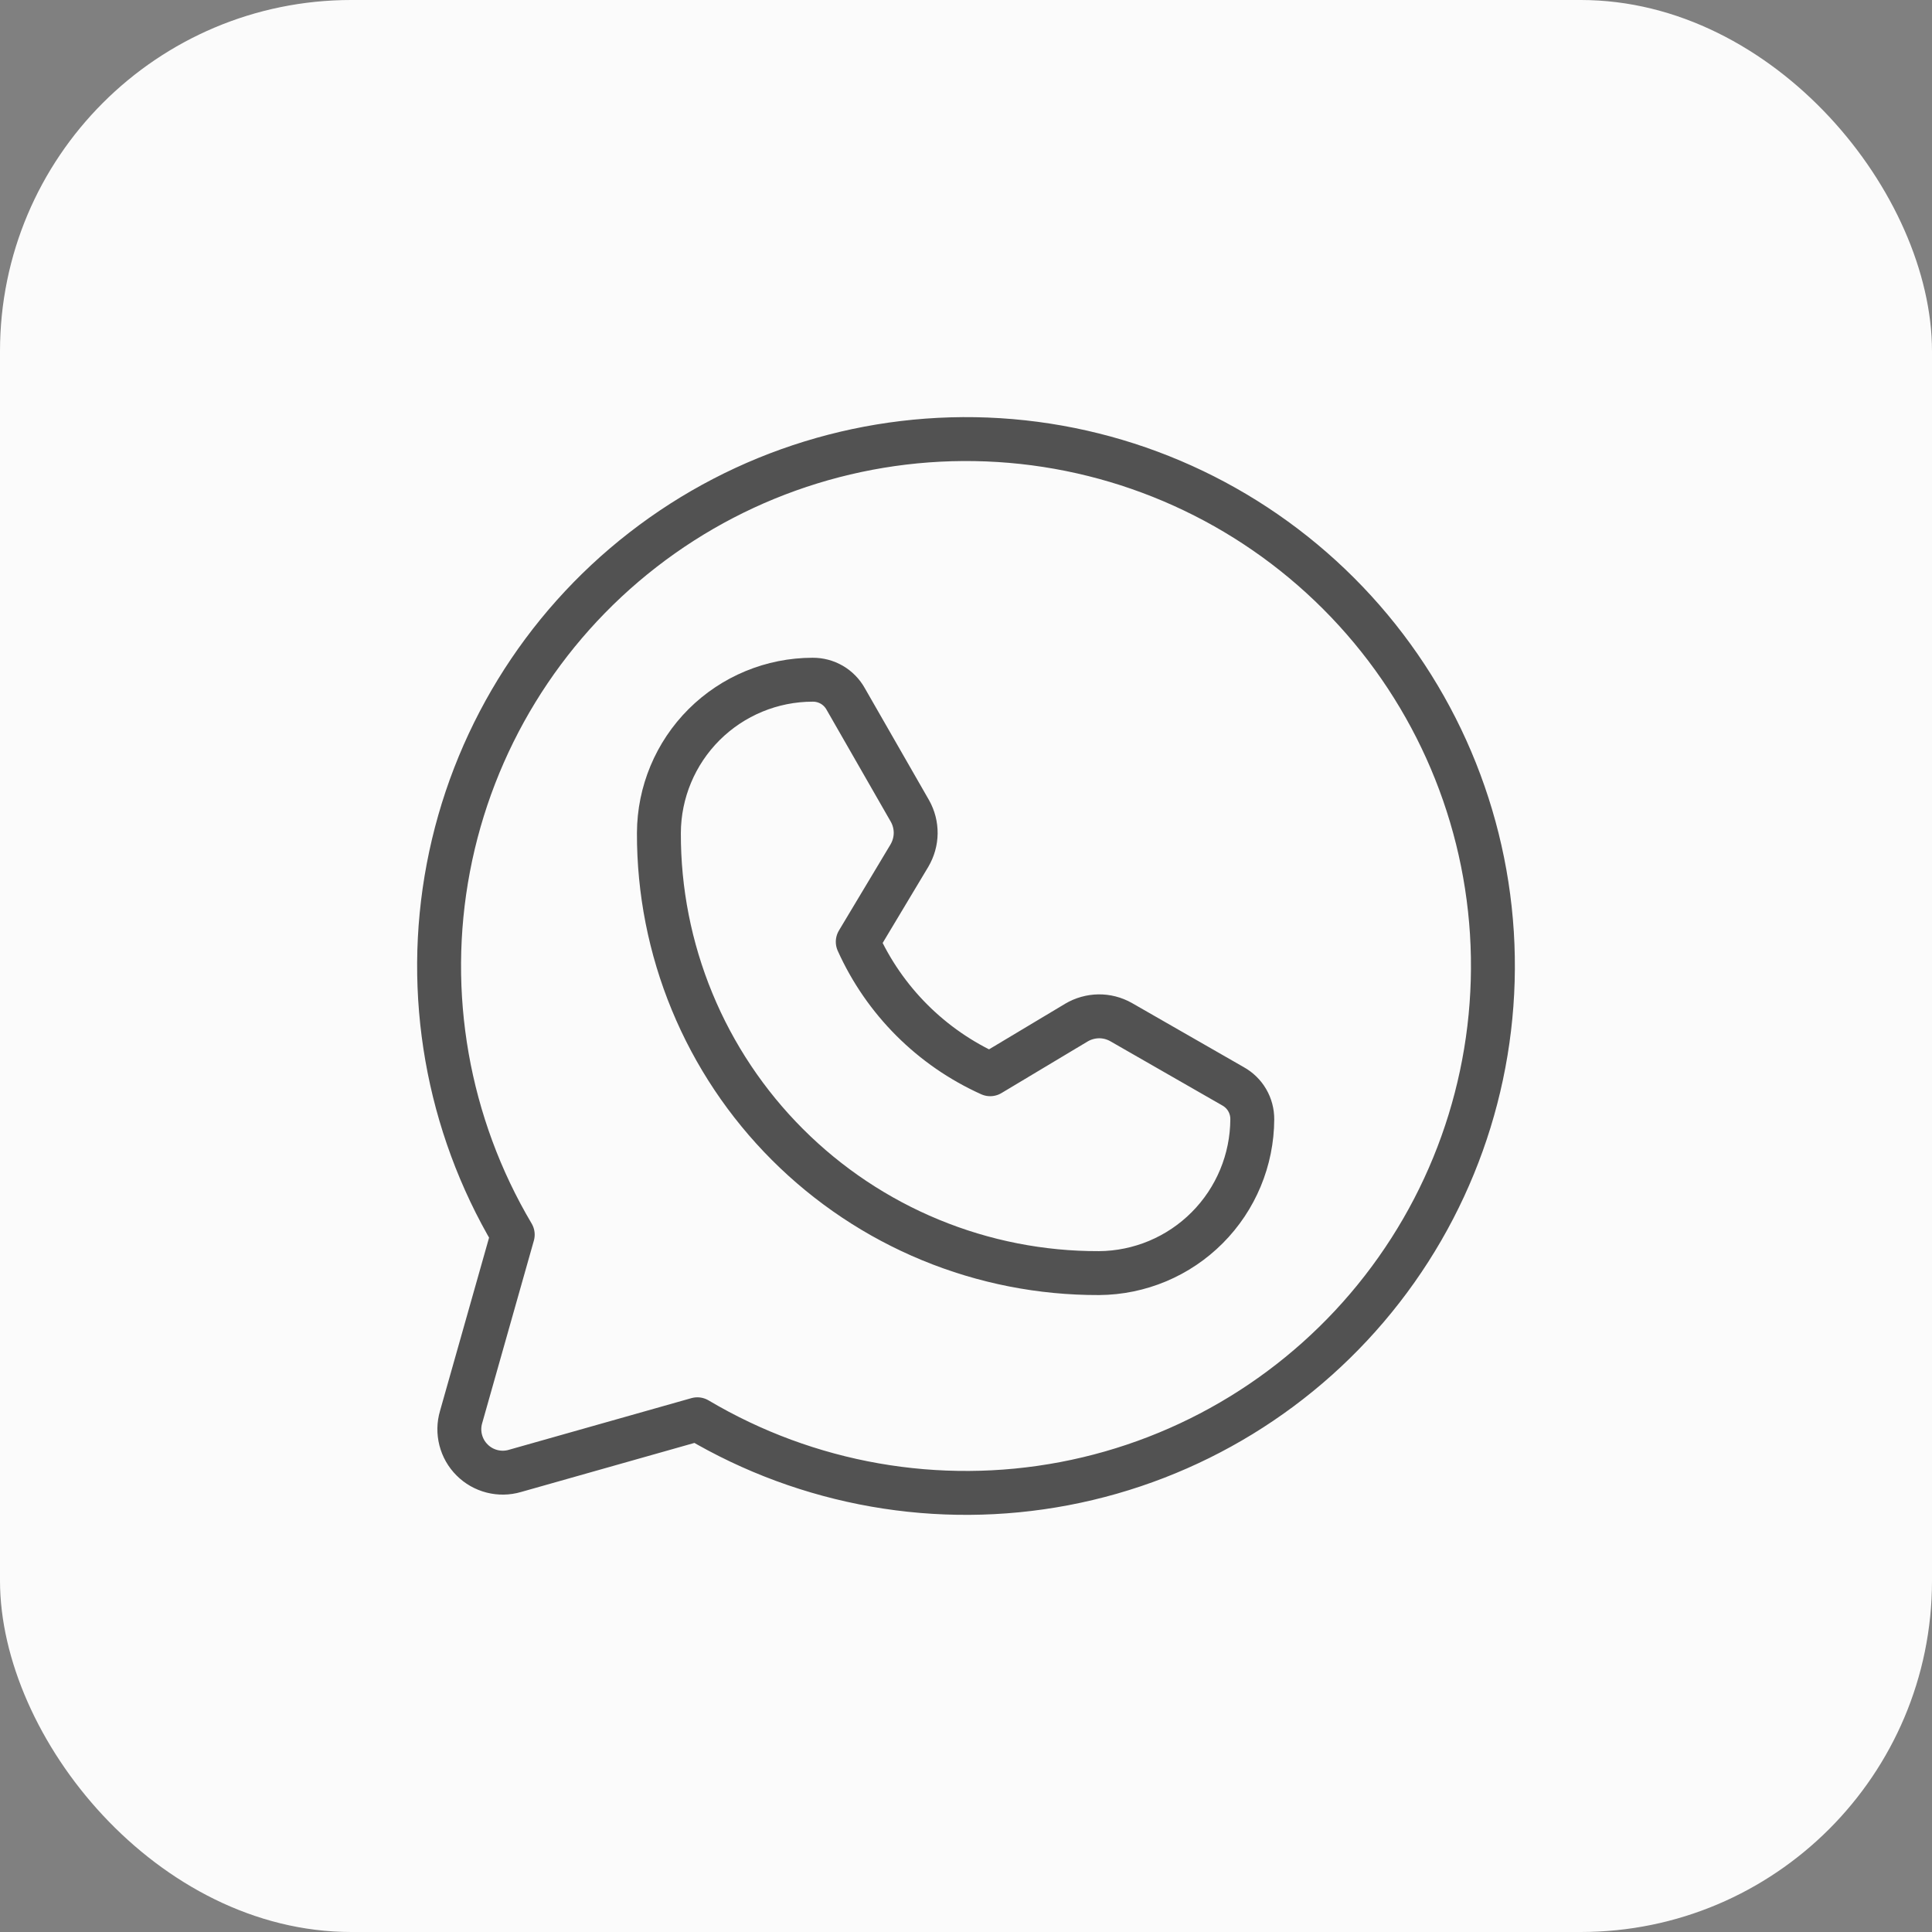
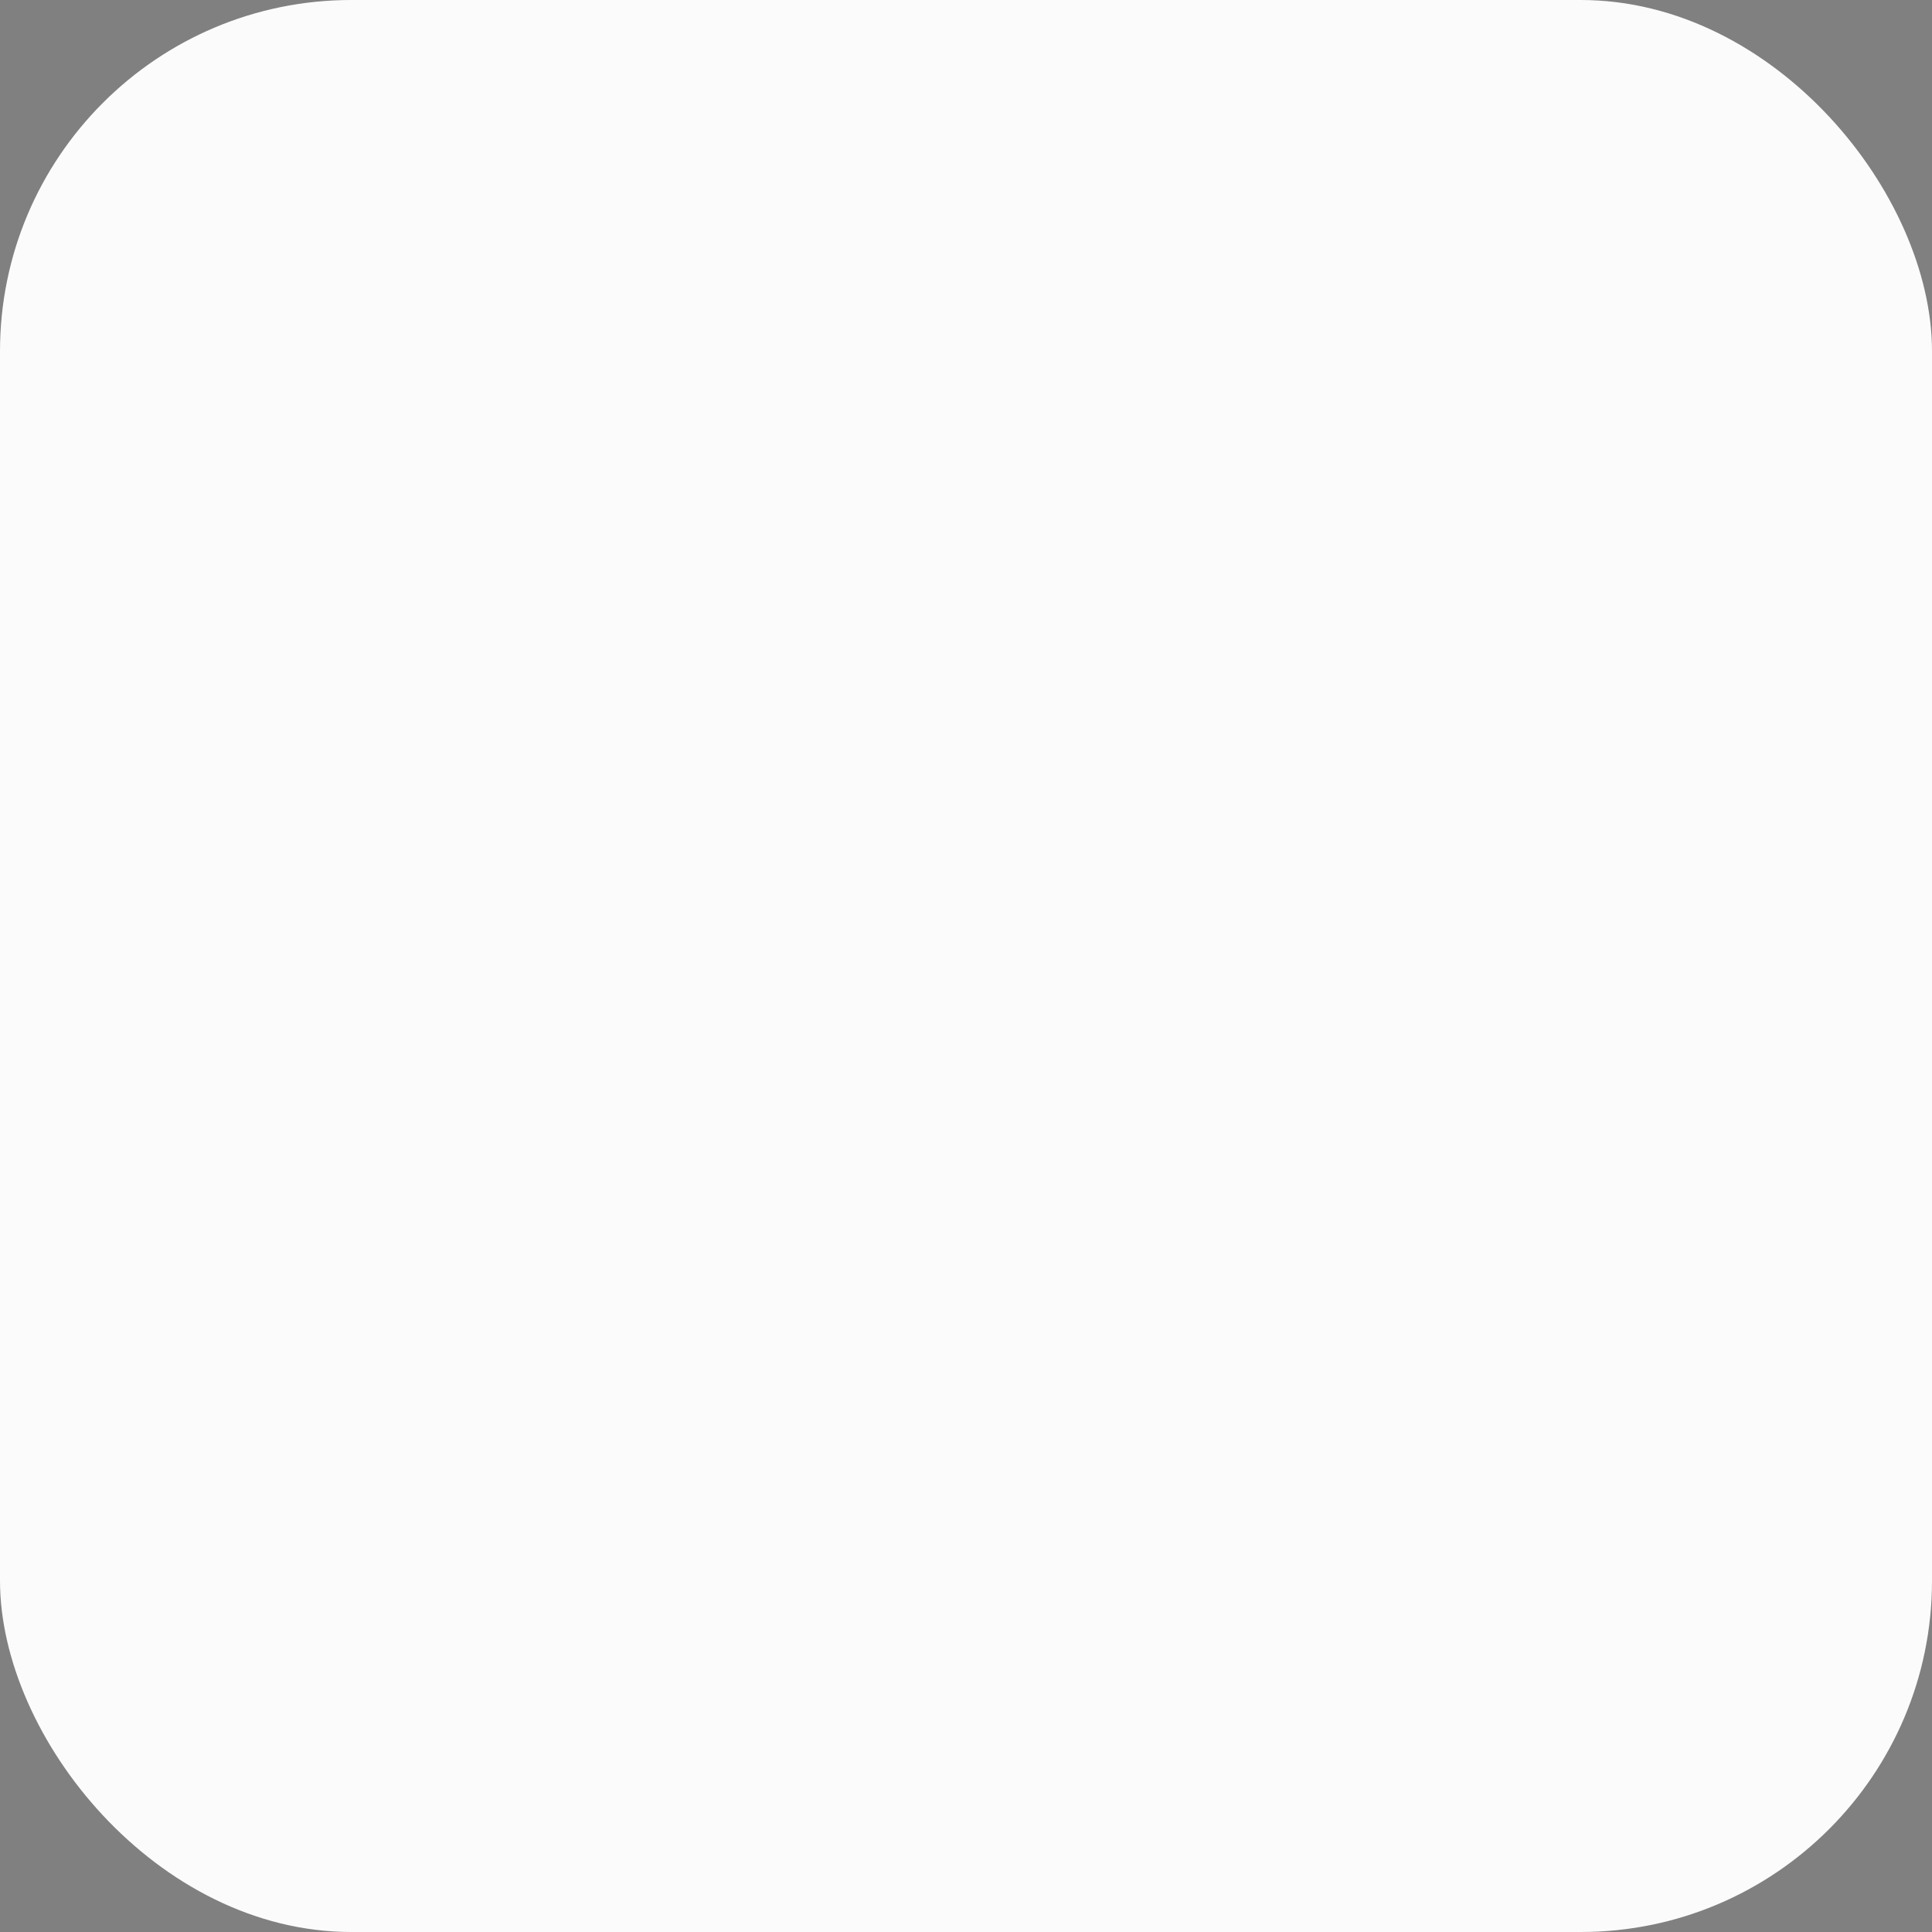
<svg xmlns="http://www.w3.org/2000/svg" width="44" height="44" viewBox="0 0 44 44" fill="none">
  <rect x="0" y="0" width="44" height="44" fill="#808080" stroke="none" />
  <g id="padding/whats">
    <rect x="0" y="-6.10352e-05" width="44" height="44" rx="8" fill="#FBFBFB" />
    <g id="Vector">
-       <path d="M11.677 28.119C10.187 25.604 9.665 22.632 10.211 19.76C10.757 16.888 12.332 14.314 14.641 12.522C16.95 10.729 19.833 9.841 22.751 10.023C25.668 10.206 28.418 11.448 30.485 13.515C32.552 15.582 33.794 18.332 33.977 21.249C34.159 24.167 33.271 27.051 31.478 29.359C29.686 31.668 27.112 33.243 24.24 33.789C21.368 34.335 18.396 33.813 15.882 32.323L11.727 33.499C11.557 33.549 11.377 33.552 11.205 33.508C11.033 33.464 10.876 33.375 10.751 33.249C10.625 33.124 10.536 32.967 10.492 32.795C10.448 32.623 10.451 32.443 10.501 32.273L11.677 28.119Z" stroke="#525252" stroke-linecap="round" stroke-linejoin="round" />
-       <path d="M25.029 28.994C23.711 28.998 22.407 28.741 21.189 28.238C19.972 27.736 18.865 26.997 17.934 26.066C17.003 25.135 16.264 24.029 15.762 22.811C15.259 21.593 15.002 20.289 15.006 18.971C15.009 18.044 15.38 17.157 16.036 16.502C16.693 15.848 17.582 15.48 18.509 15.48C18.662 15.479 18.813 15.519 18.945 15.596C19.077 15.673 19.186 15.785 19.26 15.918L20.724 18.471C20.811 18.626 20.856 18.802 20.854 18.979C20.852 19.157 20.802 19.331 20.712 19.485L19.535 21.449C20.138 22.789 21.211 23.862 22.551 24.465L24.516 23.288C24.669 23.198 24.843 23.149 25.021 23.146C25.199 23.144 25.374 23.189 25.529 23.276L28.082 24.74C28.215 24.814 28.327 24.923 28.404 25.055C28.481 25.187 28.521 25.338 28.52 25.491C28.516 26.417 28.148 27.304 27.494 27.96C26.841 28.616 25.955 28.988 25.029 28.994Z" stroke="#525252" stroke-linecap="round" stroke-linejoin="round" />
-     </g>
+       </g>
  </g>
</svg>